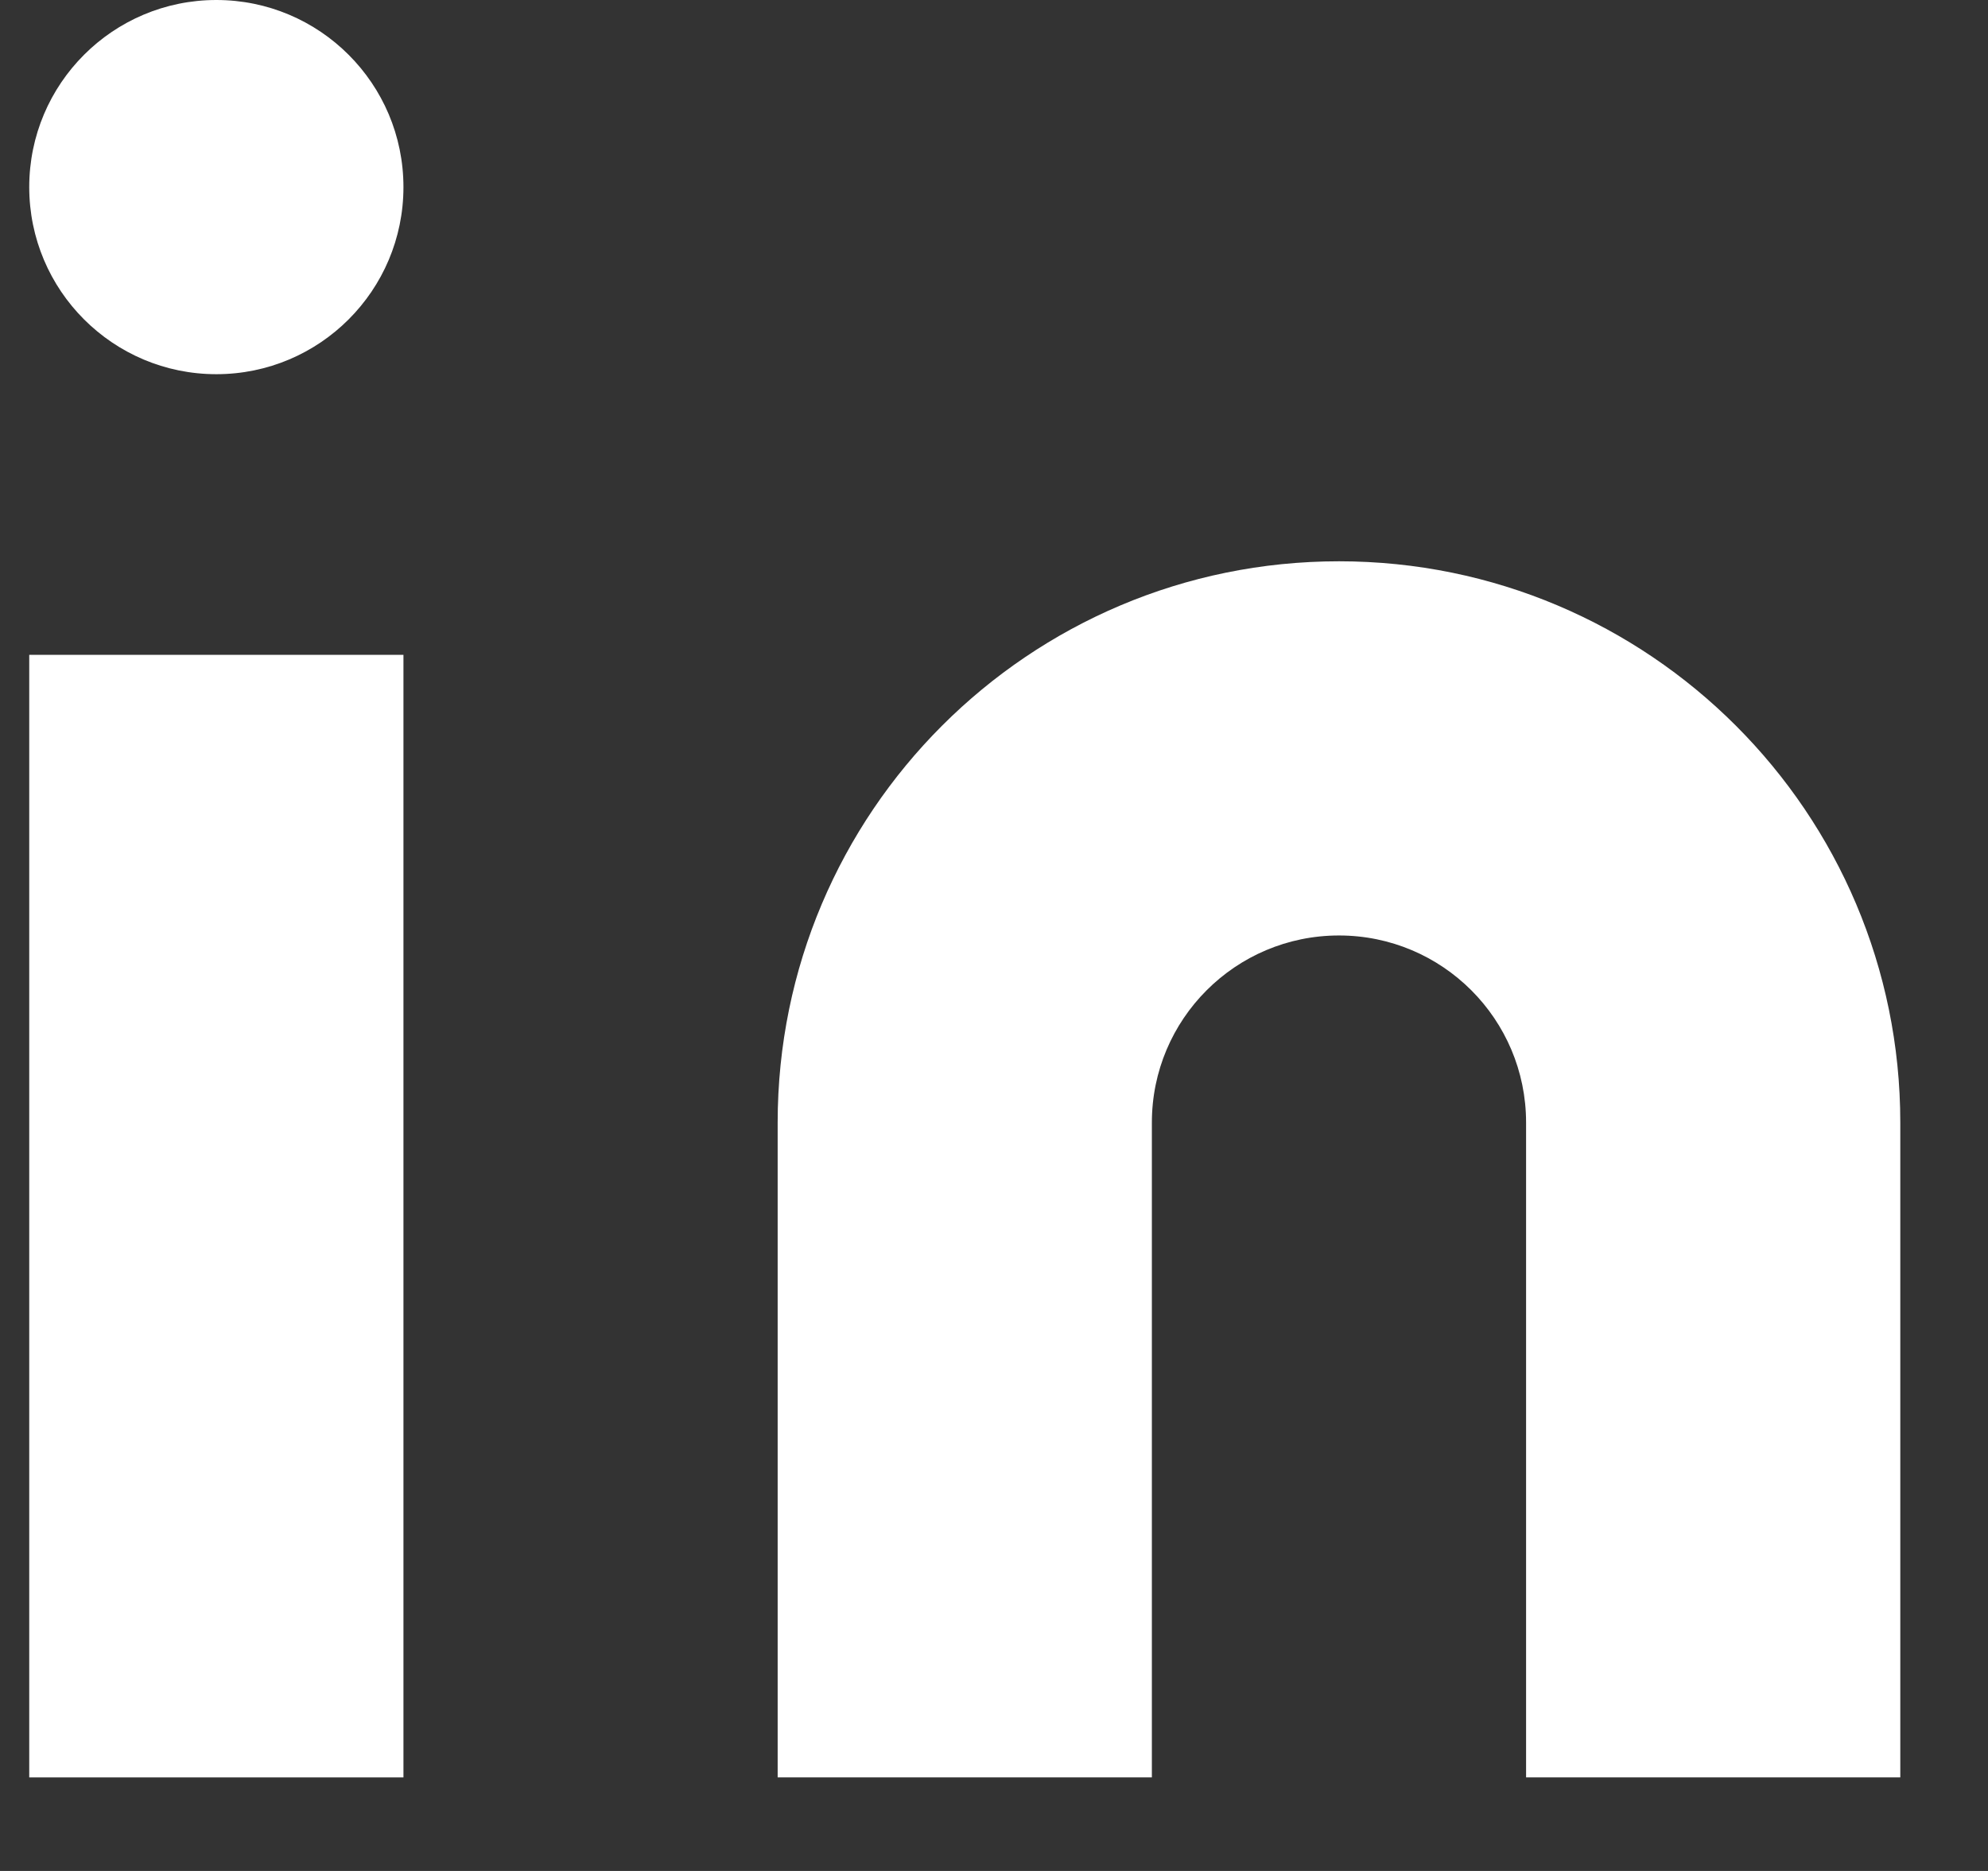
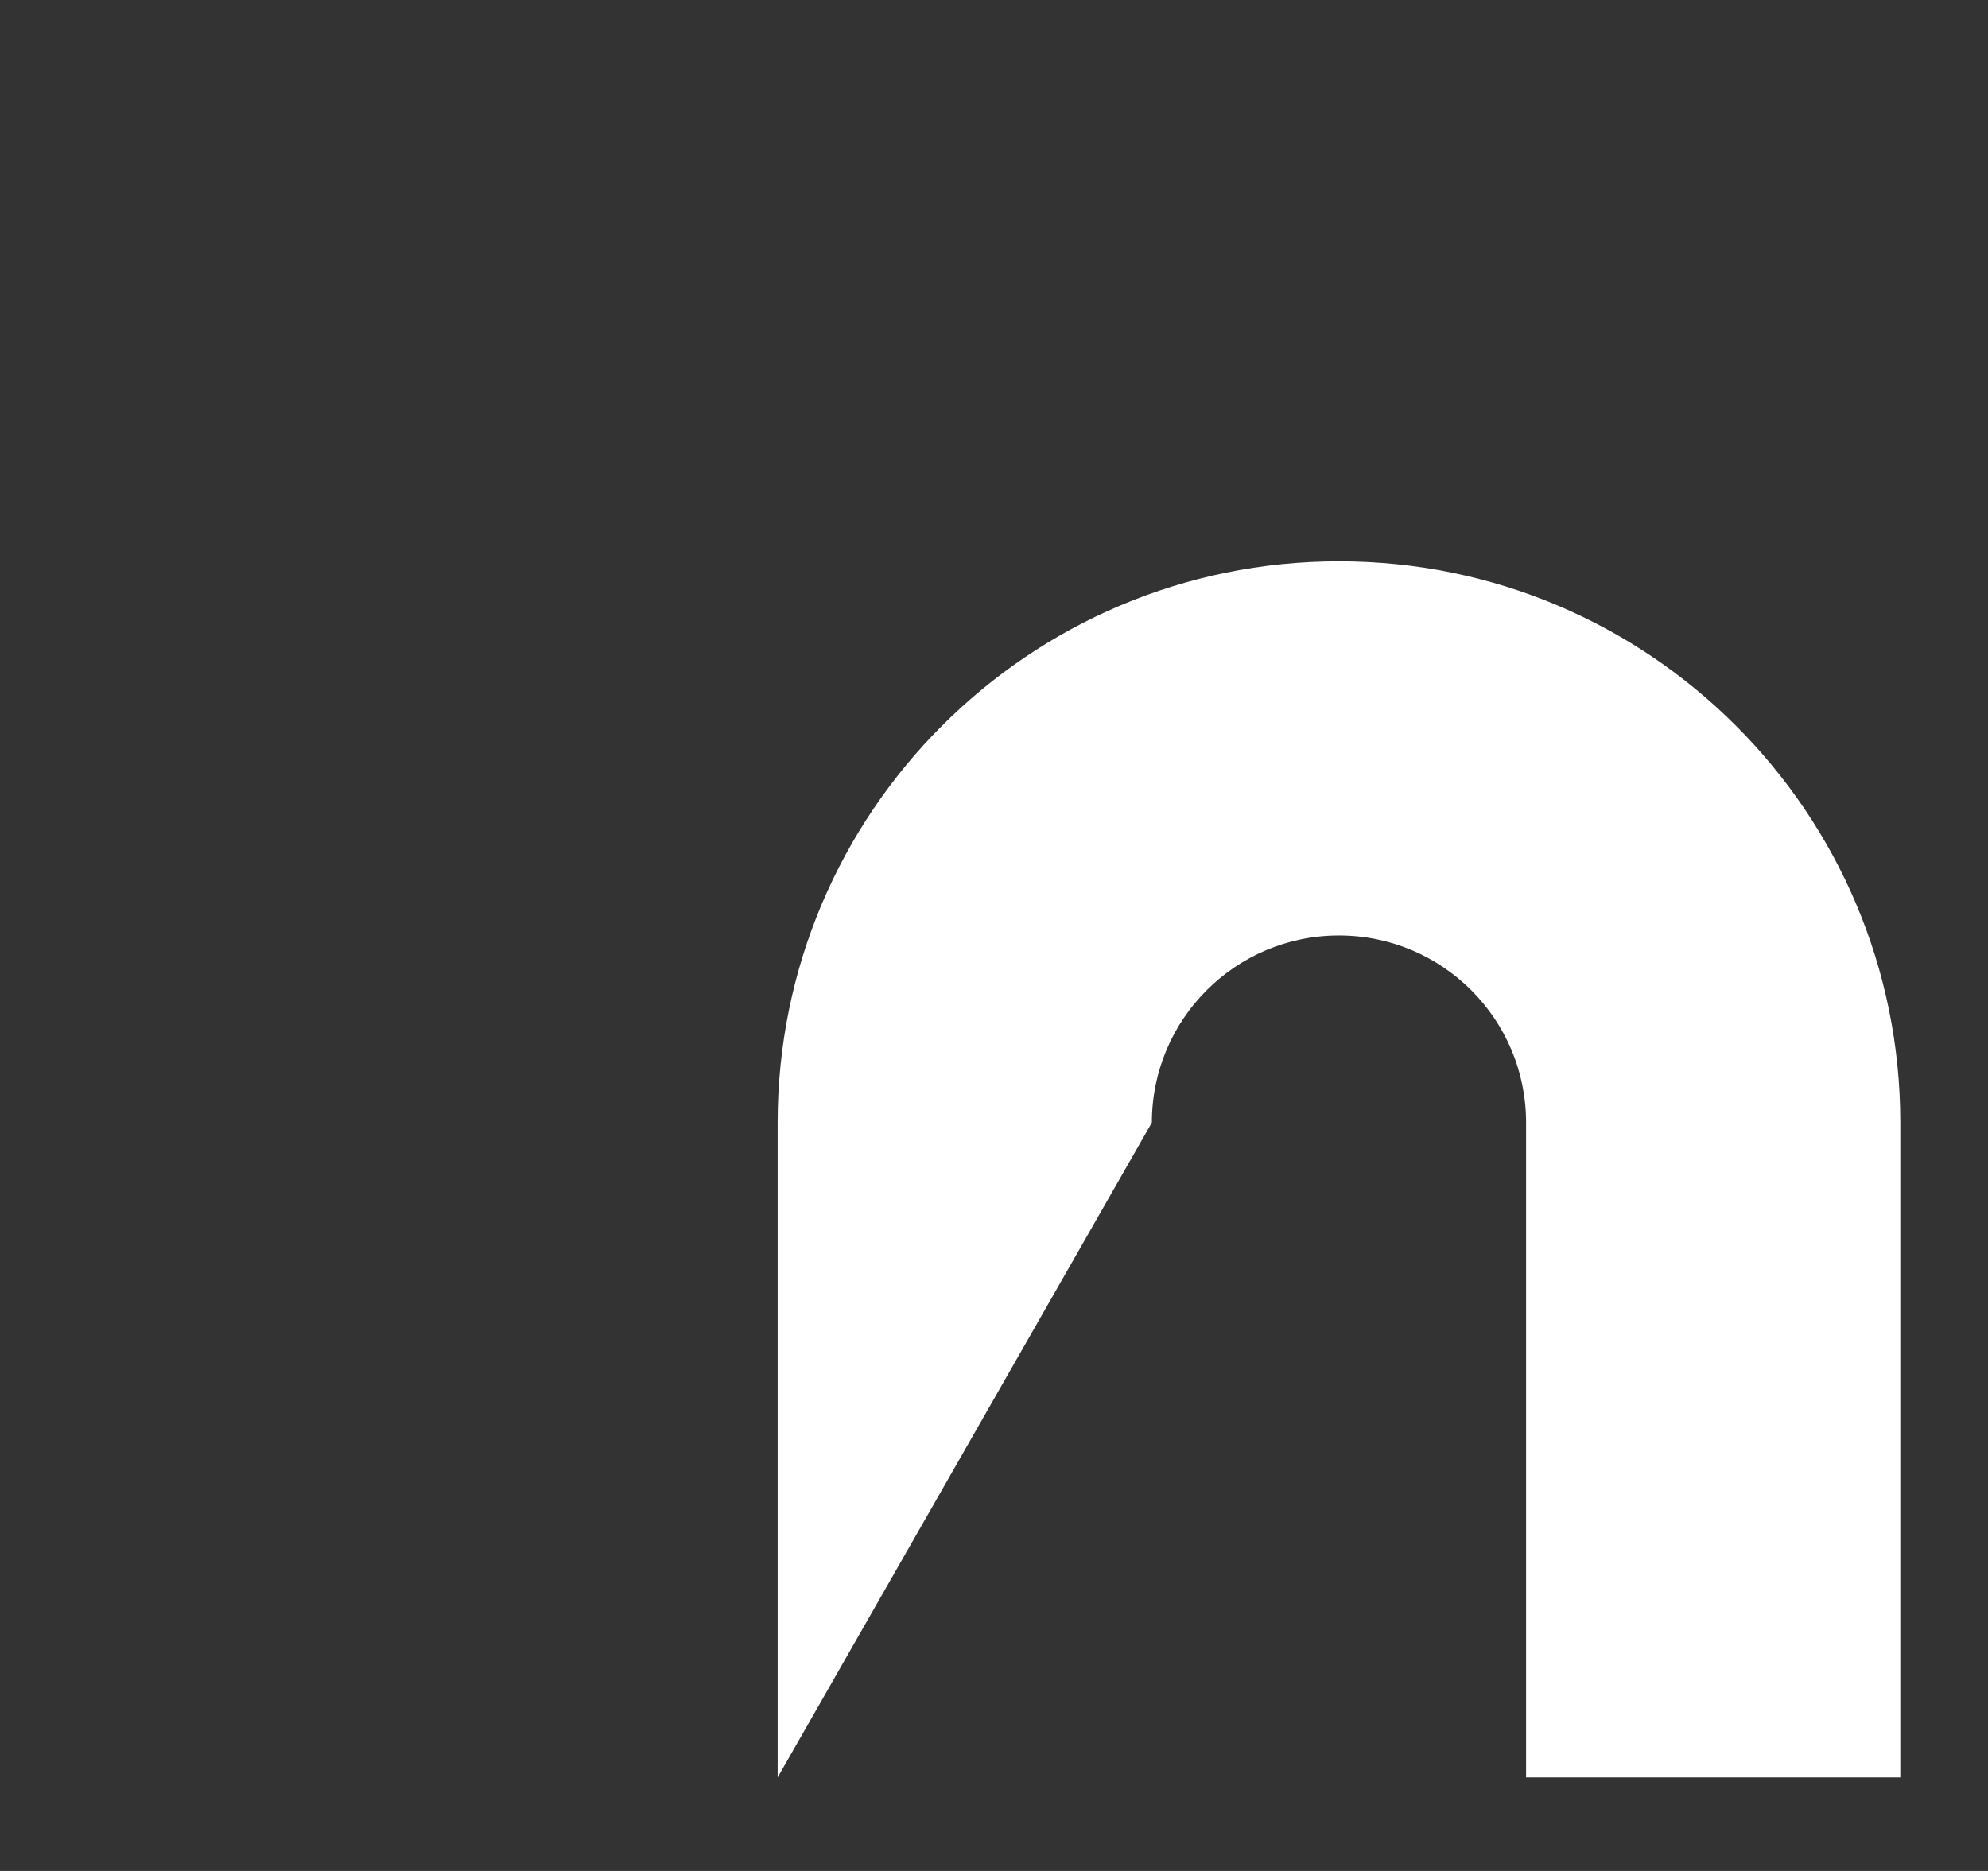
<svg xmlns="http://www.w3.org/2000/svg" width="17px" height="16px" viewBox="0 0 17 16" version="1.1">
  <rect x="0" y="0" width="17" height="16" fill="#333333" stroke="none" />
  <title>5718956D-9B18-492E-98A2-5B015EA9EB7D</title>
  <g id="Page-1" stroke="none" stroke-width="1" fill="none" fill-rule="evenodd">
    <g id="1.0_Homepage" transform="translate(-1173, -4088)" fill="#FFFFFF">
      <g id="Footer/" transform="translate(0, 3768)">
        <g id="linkedin" transform="translate(1173, 320)">
-           <path d="M11.45,4.8 C14.101,4.8 16.25,6.949 16.25,9.6 L16.25,15.2 L13.05,15.2 L13.05,9.6 C13.05,8.716 12.334,8 11.45,8 C10.566,8 9.85,8.716 9.85,9.6 L9.85,15.2 L6.65,15.2 L6.65,9.6 C6.65,6.949 8.799,4.8 11.45,4.8 Z" id="Path" />
-           <rect id="Rectangle" x="0.25" y="5.6" width="3.2" height="9.6" />
-           <circle id="Oval" cx="1.85" cy="1.6" r="1.6" />
+           <path d="M11.45,4.8 C14.101,4.8 16.25,6.949 16.25,9.6 L16.25,15.2 L13.05,15.2 L13.05,9.6 C13.05,8.716 12.334,8 11.45,8 C10.566,8 9.85,8.716 9.85,9.6 L6.65,15.2 L6.65,9.6 C6.65,6.949 8.799,4.8 11.45,4.8 Z" id="Path" />
        </g>
      </g>
    </g>
  </g>
</svg>